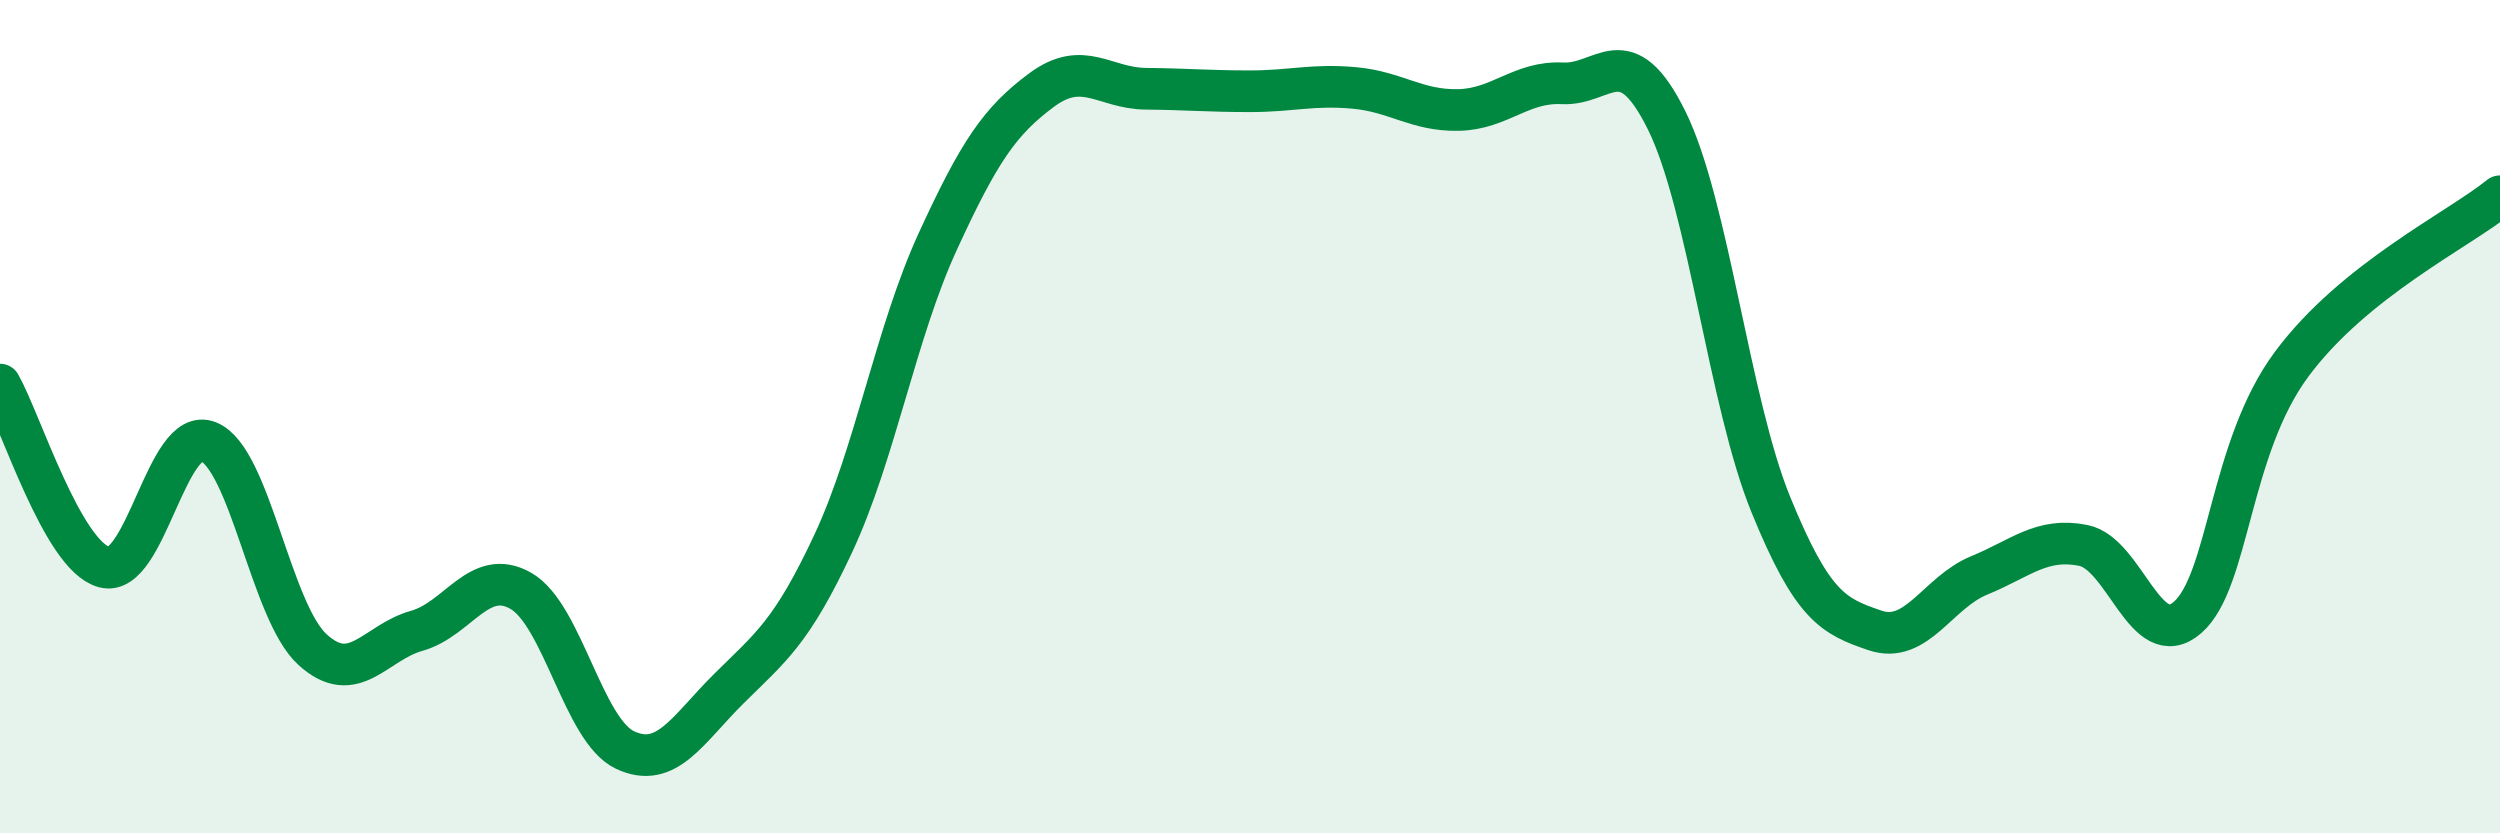
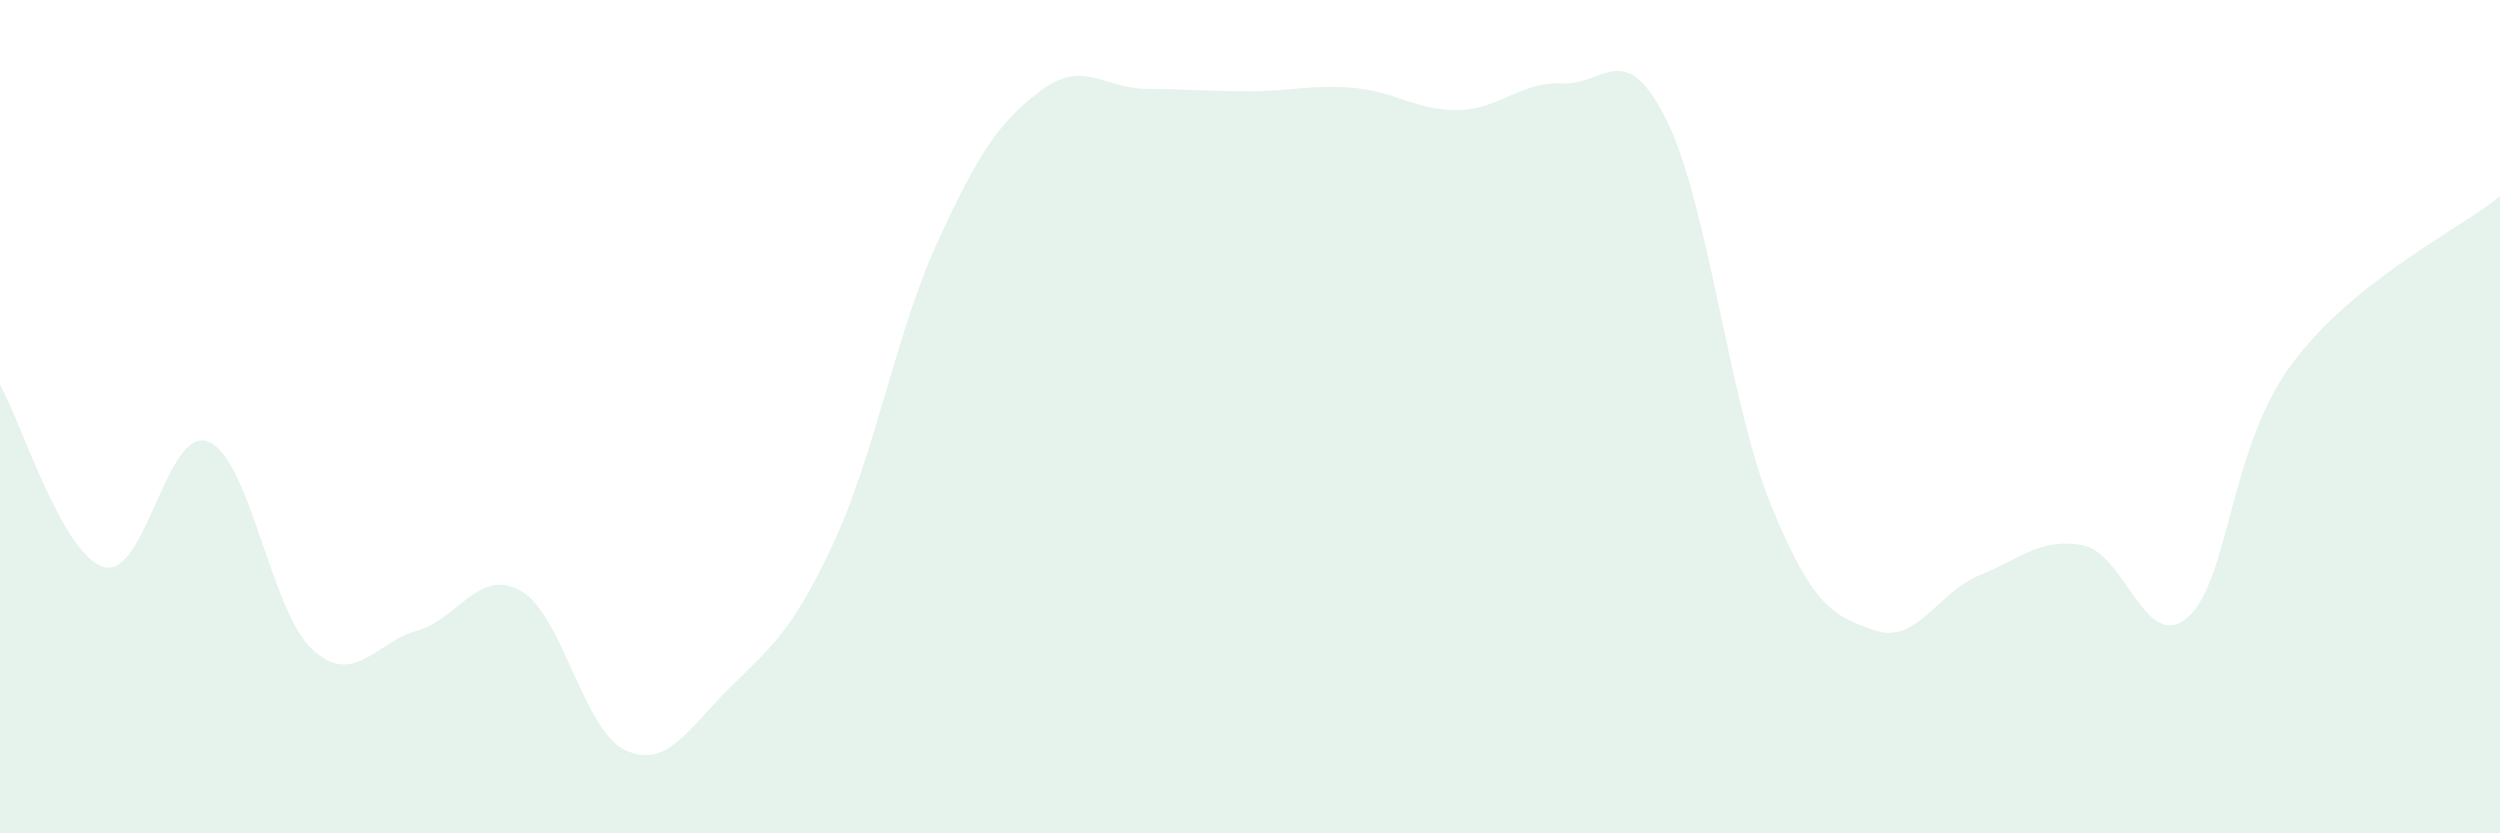
<svg xmlns="http://www.w3.org/2000/svg" width="60" height="20" viewBox="0 0 60 20">
  <path d="M 0,9.23 C 0.5,10.11 1.5,13.34 2.5,13.61 C 3.5,13.88 4,10.2 5,10.6 C 6,11 6.5,14.68 7.5,15.59 C 8.5,16.5 9,15.42 10,15.14 C 11,14.86 11.5,13.61 12.5,14.18 C 13.5,14.75 14,17.53 15,18 C 16,18.47 16.5,17.51 17.5,16.52 C 18.5,15.53 19,15.18 20,13.04 C 21,10.9 21.5,7.99 22.5,5.81 C 23.5,3.63 24,2.9 25,2.16 C 26,1.42 26.5,2.12 27.5,2.13 C 28.5,2.14 29,2.19 30,2.19 C 31,2.19 31.5,2.02 32.5,2.11 C 33.5,2.2 34,2.66 35,2.64 C 36,2.62 36.5,1.95 37.5,2 C 38.5,2.05 39,0.87 40,2.89 C 41,4.91 41.5,9.66 42.5,12.11 C 43.5,14.56 44,14.79 45,15.13 C 46,15.47 46.5,14.22 47.5,13.81 C 48.5,13.4 49,12.89 50,13.09 C 51,13.29 51.5,15.69 52.5,14.82 C 53.5,13.95 53.5,10.76 55,8.74 C 56.5,6.72 59,5.52 60,4.71L60 20L0 20Z" fill="#008740" opacity="0.1" stroke-linecap="round" stroke-linejoin="round" />
-   <path d="M 0,9.23 C 0.5,10.11 1.5,13.34 2.5,13.61 C 3.5,13.88 4,10.2 5,10.6 C 6,11 6.5,14.68 7.5,15.59 C 8.5,16.5 9,15.42 10,15.14 C 11,14.86 11.5,13.61 12.5,14.18 C 13.5,14.75 14,17.53 15,18 C 16,18.47 16.5,17.51 17.5,16.52 C 18.5,15.53 19,15.18 20,13.04 C 21,10.9 21.5,7.99 22.5,5.81 C 23.5,3.63 24,2.9 25,2.16 C 26,1.42 26.5,2.12 27.5,2.13 C 28.5,2.14 29,2.19 30,2.19 C 31,2.19 31.5,2.02 32.5,2.11 C 33.5,2.2 34,2.66 35,2.64 C 36,2.62 36.5,1.95 37.5,2 C 38.5,2.05 39,0.87 40,2.89 C 41,4.91 41.5,9.66 42.5,12.11 C 43.5,14.56 44,14.79 45,15.13 C 46,15.47 46.5,14.22 47.5,13.81 C 48.5,13.4 49,12.89 50,13.09 C 51,13.29 51.5,15.69 52.5,14.82 C 53.5,13.95 53.5,10.76 55,8.74 C 56.5,6.72 59,5.52 60,4.71" stroke="#008740" stroke-width="1" fill="none" stroke-linecap="round" stroke-linejoin="round" />
</svg>